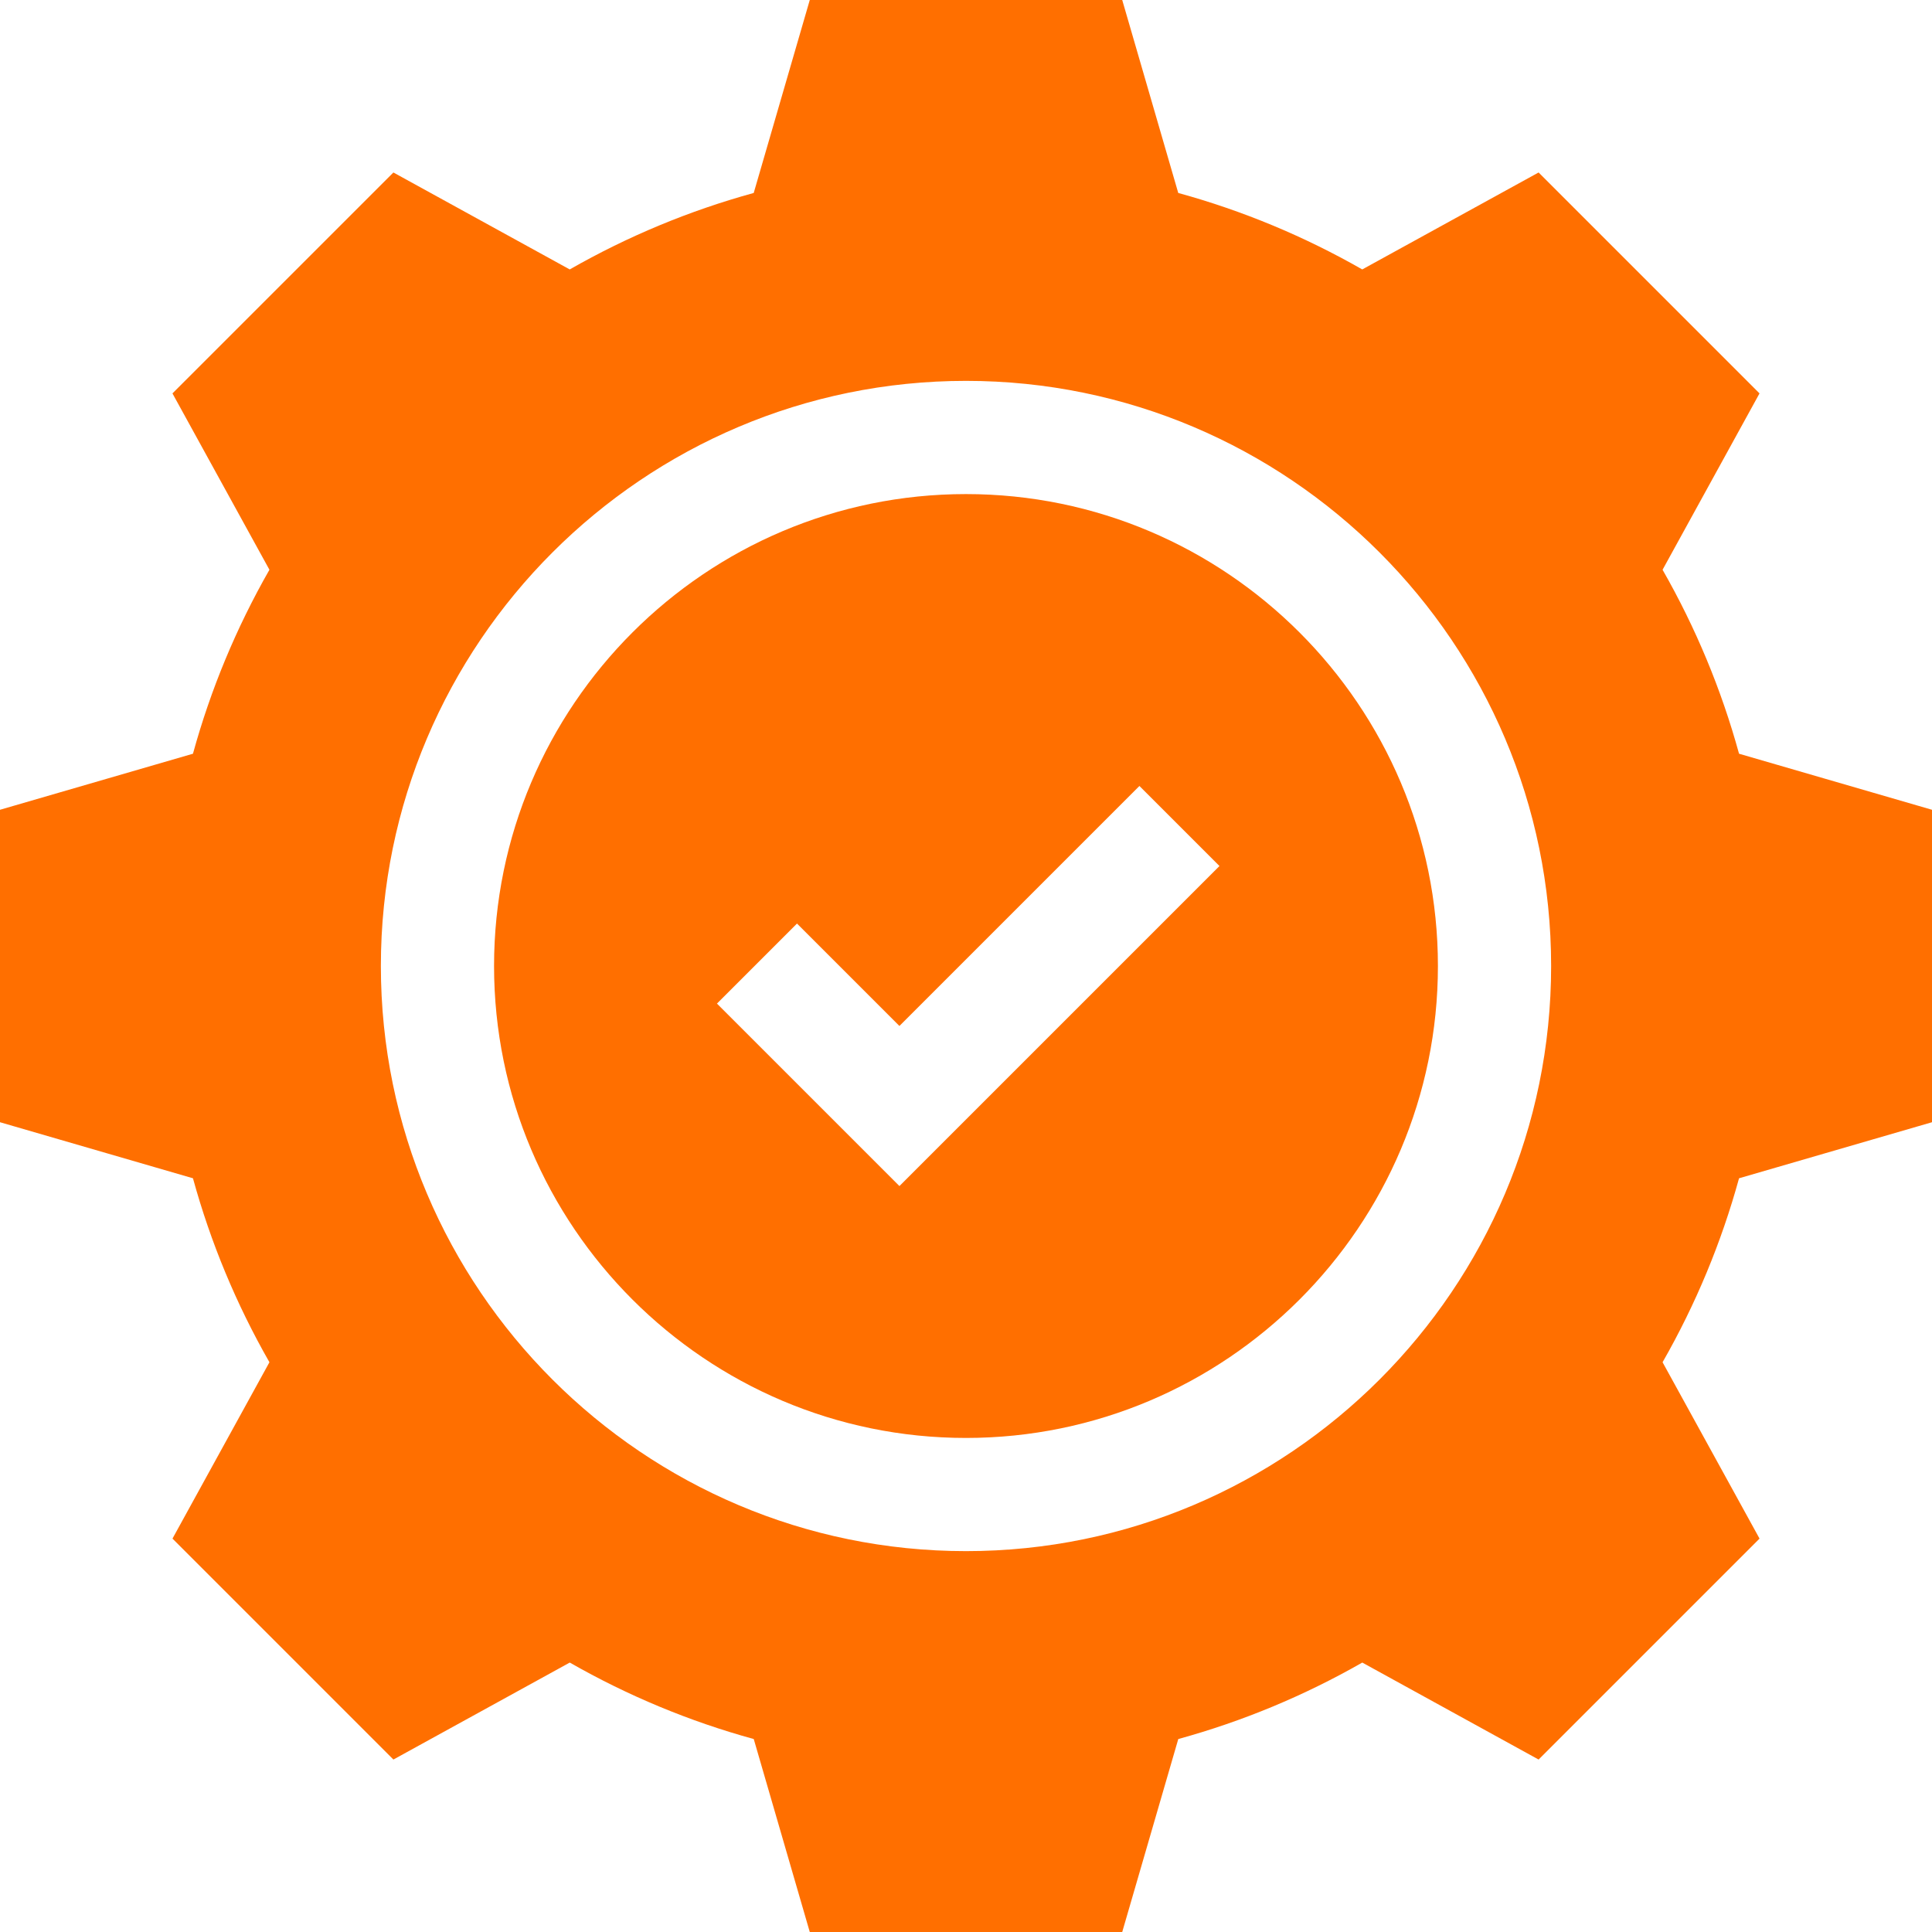
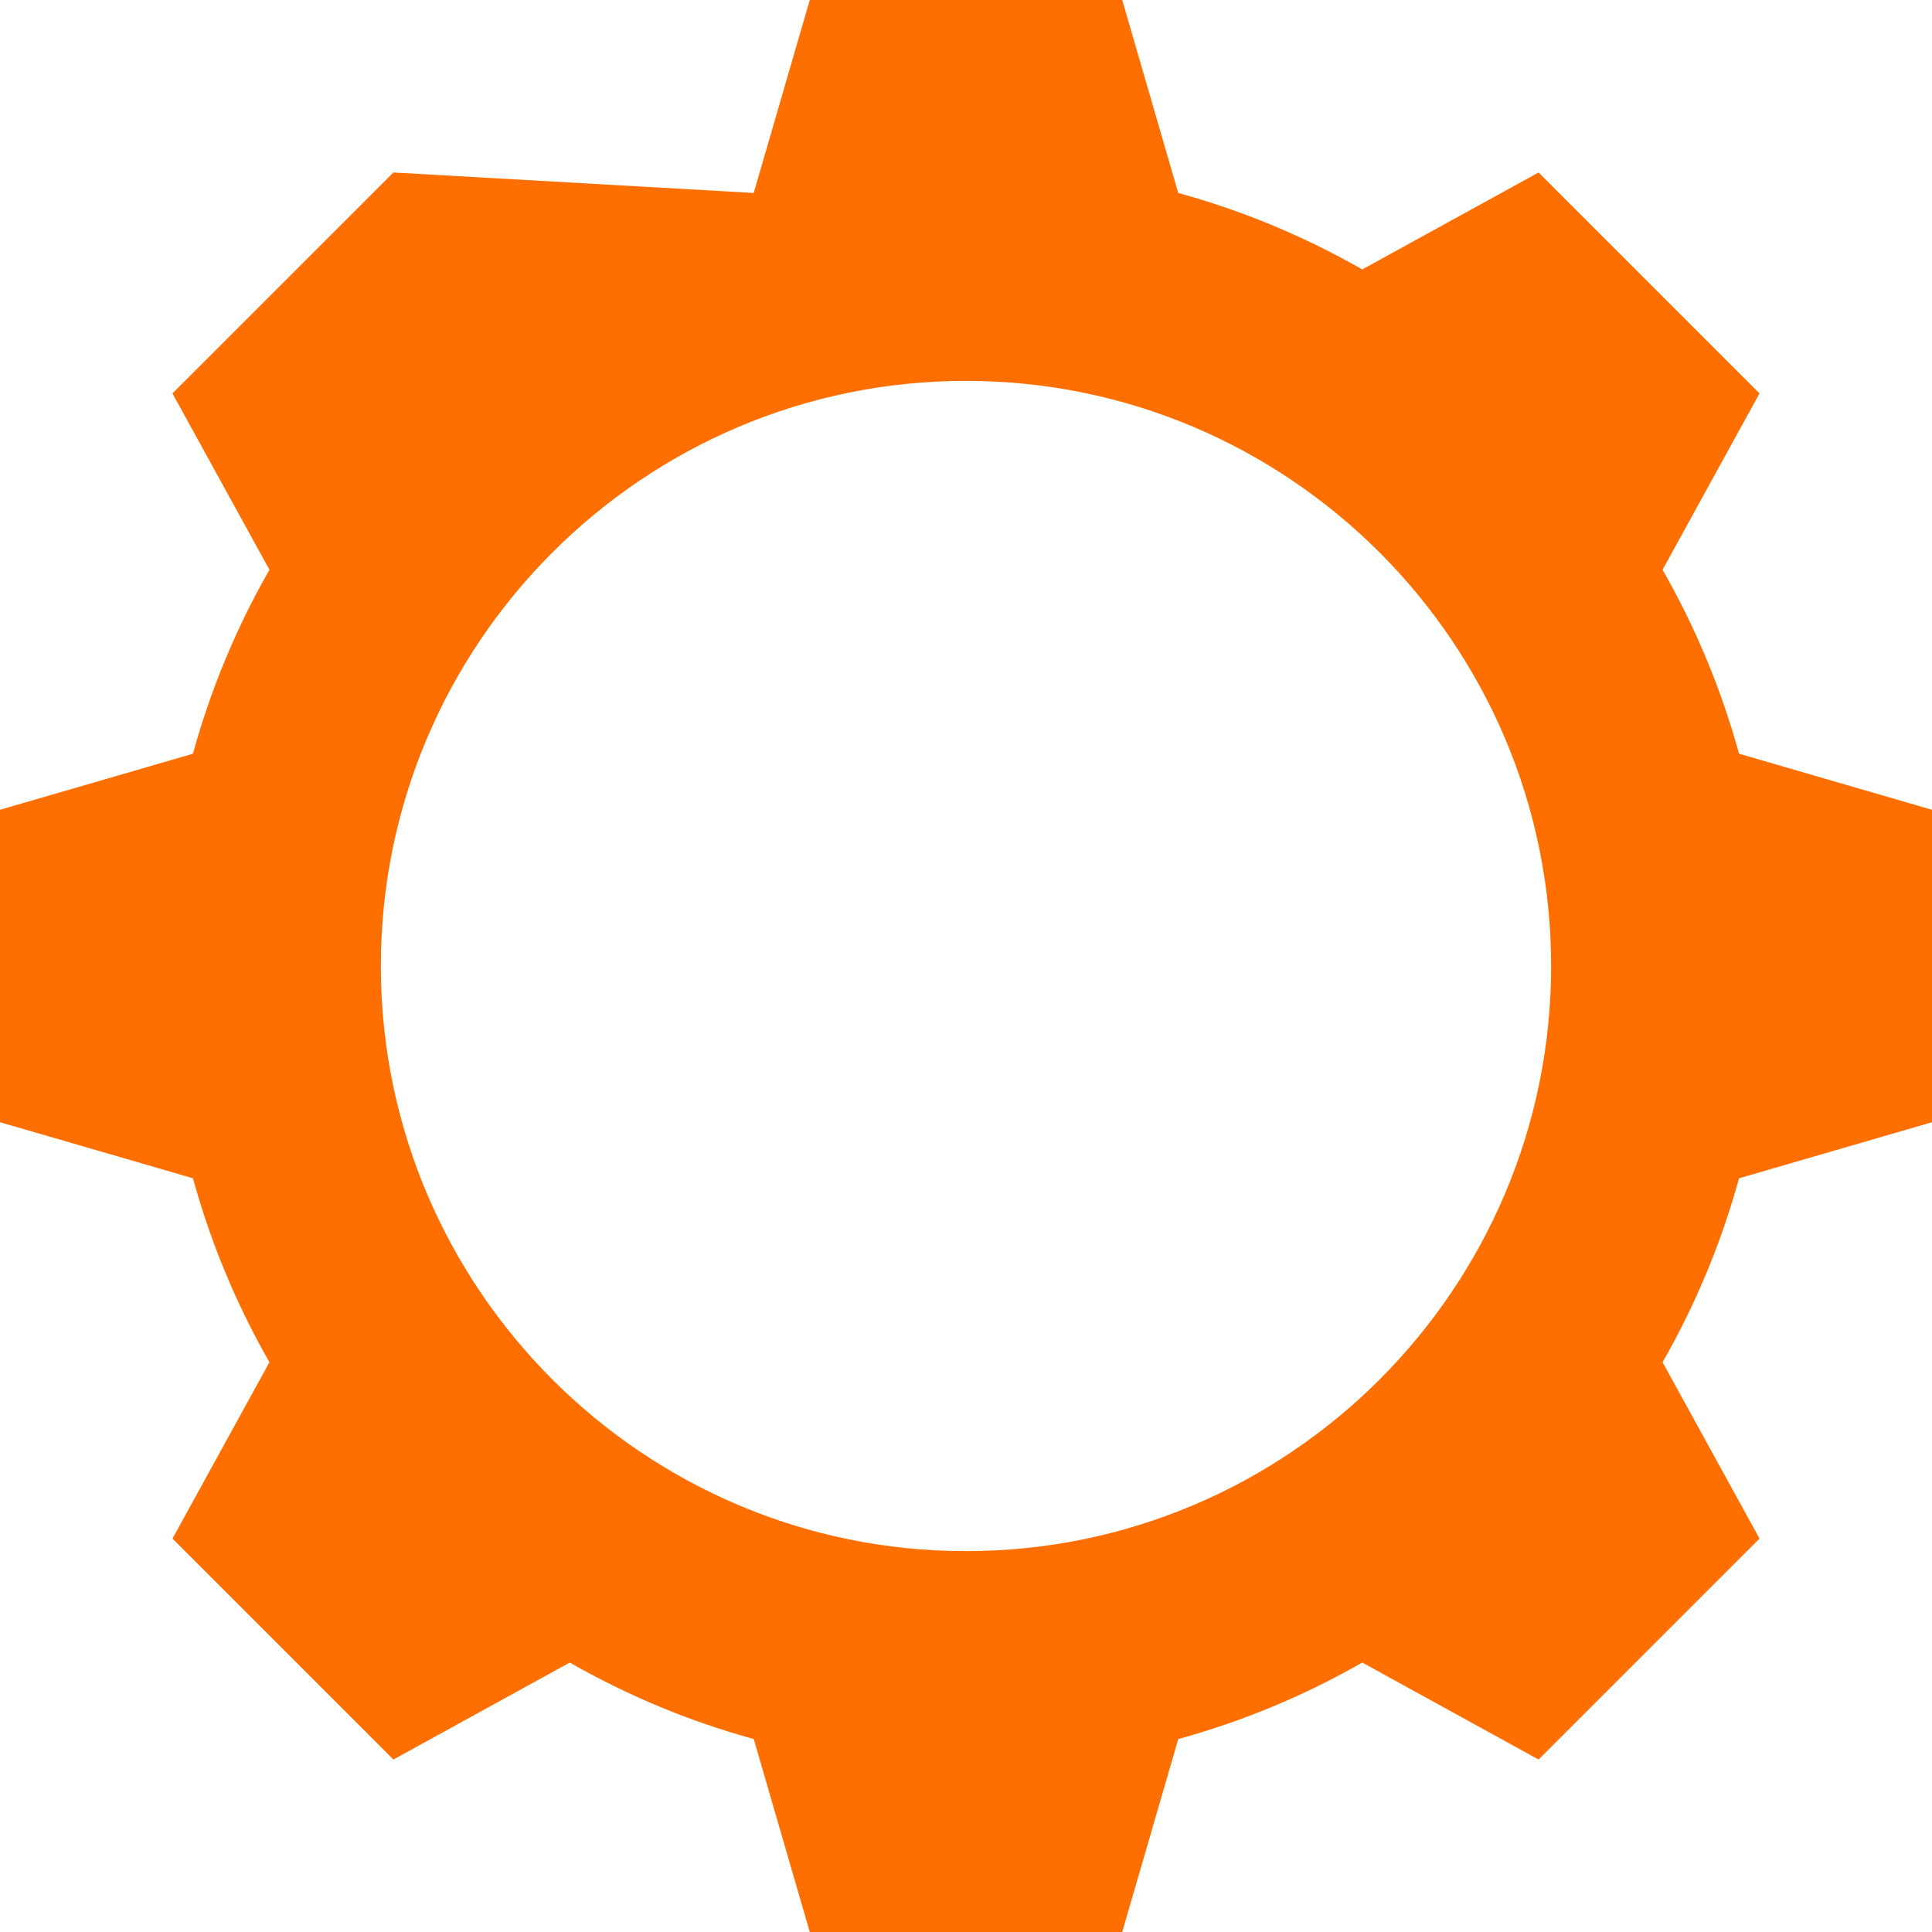
<svg xmlns="http://www.w3.org/2000/svg" width="72" height="72" viewBox="0 0 72 72" fill="none">
-   <path d="M35.999 18.413C26.302 18.413 18.412 26.303 18.412 36C18.412 45.698 26.302 53.588 35.999 53.588C45.697 53.588 53.587 45.698 53.587 36C53.587 26.303 45.697 18.413 35.999 18.413ZM33.519 44.201L26.719 37.401L29.702 34.418L33.519 38.235L42.463 29.291L45.446 32.274L33.519 44.201Z" fill="#FF6F00" />
-   <path d="M72 41.822V30.178L64.809 28.089C64.151 25.695 63.196 23.398 61.959 21.233L65.572 14.661L57.339 6.428L50.767 10.041C48.602 8.804 46.305 7.849 43.91 7.191L41.822 0H30.178L28.089 7.191C25.695 7.849 23.397 8.804 21.232 10.041L14.661 6.428L6.427 14.661L10.041 21.233C8.804 23.398 7.849 25.695 7.191 28.089L0 30.178V41.822L7.191 43.911C7.849 46.305 8.804 48.602 10.041 50.767L6.428 57.339L14.661 65.573L21.233 61.959C23.398 63.196 25.695 64.151 28.09 64.809L30.178 72H41.822L43.911 64.809C46.305 64.151 48.603 63.196 50.768 61.959L57.339 65.573L65.573 57.339L61.959 50.767C63.197 48.602 64.151 46.305 64.809 43.911L72 41.822ZM36 57.806C23.976 57.806 14.194 48.024 14.194 36C14.194 23.976 23.976 14.194 36 14.194C48.024 14.194 57.806 23.976 57.806 36C57.806 48.024 48.024 57.806 36 57.806Z" fill="#FF6F00" />
+   <path d="M72 41.822V30.178L64.809 28.089C64.151 25.695 63.196 23.398 61.959 21.233L65.572 14.661L57.339 6.428L50.767 10.041C48.602 8.804 46.305 7.849 43.91 7.191L41.822 0H30.178L28.089 7.191L14.661 6.428L6.427 14.661L10.041 21.233C8.804 23.398 7.849 25.695 7.191 28.089L0 30.178V41.822L7.191 43.911C7.849 46.305 8.804 48.602 10.041 50.767L6.428 57.339L14.661 65.573L21.233 61.959C23.398 63.196 25.695 64.151 28.09 64.809L30.178 72H41.822L43.911 64.809C46.305 64.151 48.603 63.196 50.768 61.959L57.339 65.573L65.573 57.339L61.959 50.767C63.197 48.602 64.151 46.305 64.809 43.911L72 41.822ZM36 57.806C23.976 57.806 14.194 48.024 14.194 36C14.194 23.976 23.976 14.194 36 14.194C48.024 14.194 57.806 23.976 57.806 36C57.806 48.024 48.024 57.806 36 57.806Z" fill="#FF6F00" />
</svg>